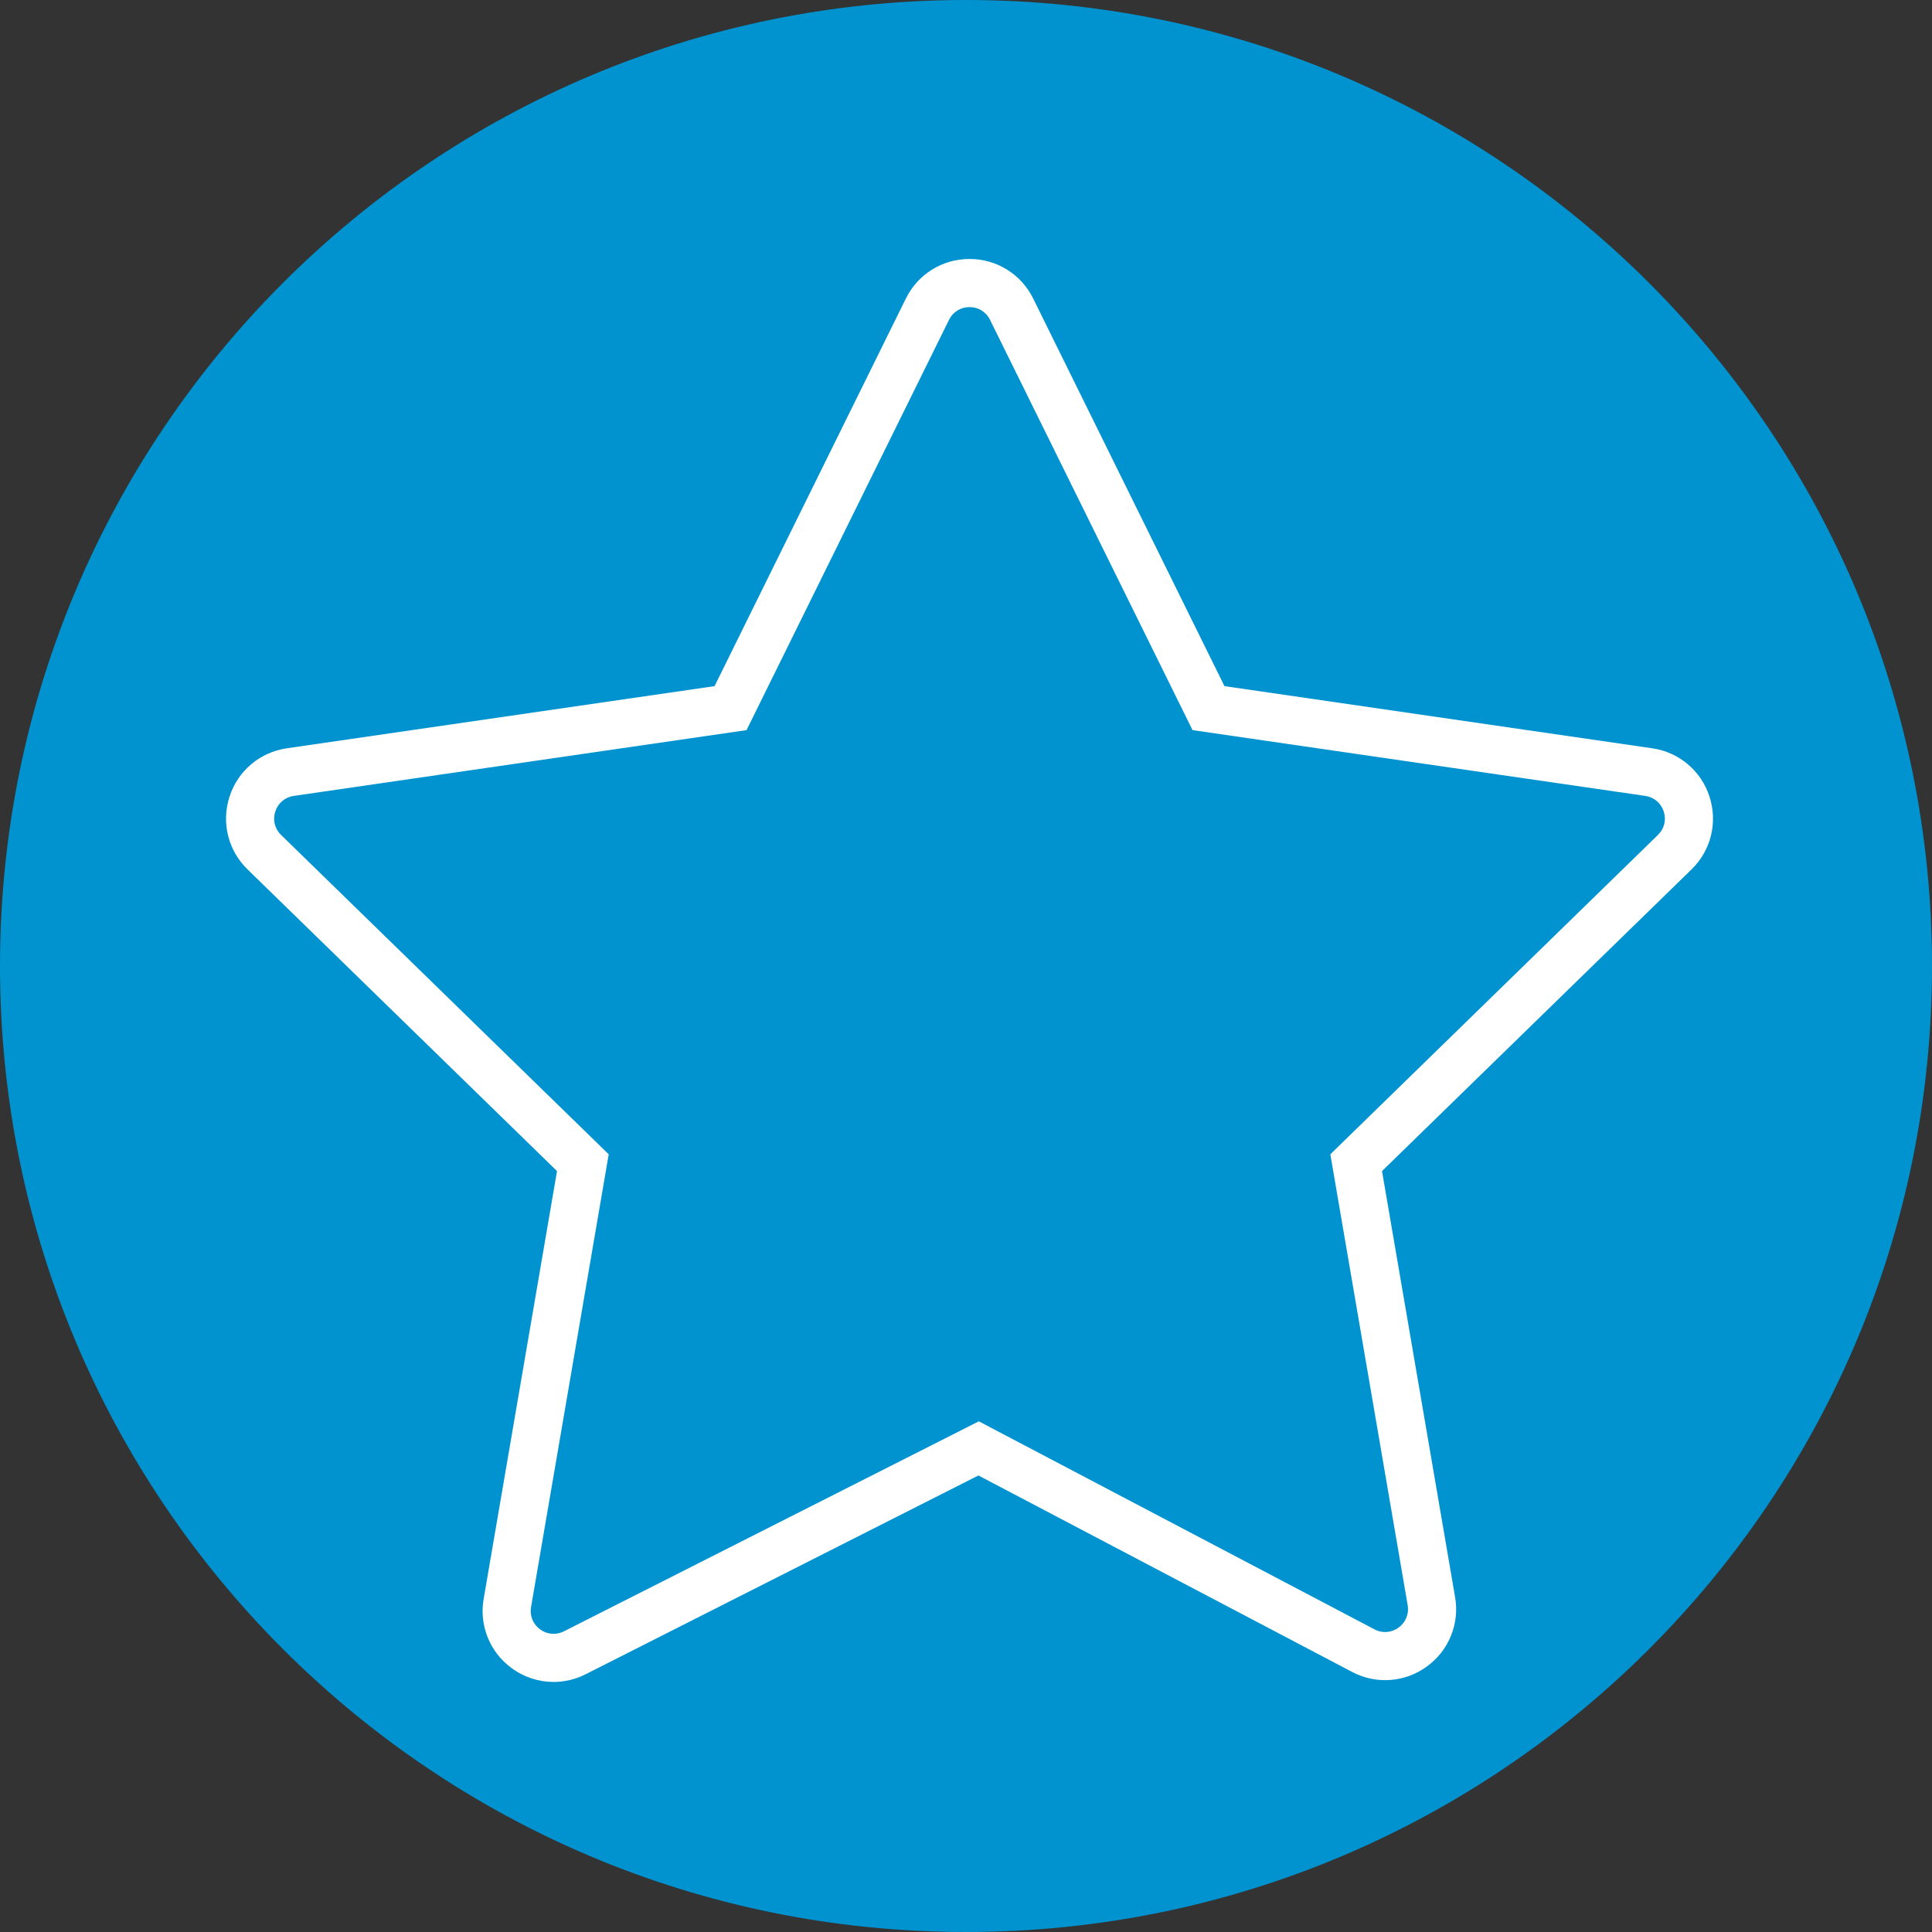
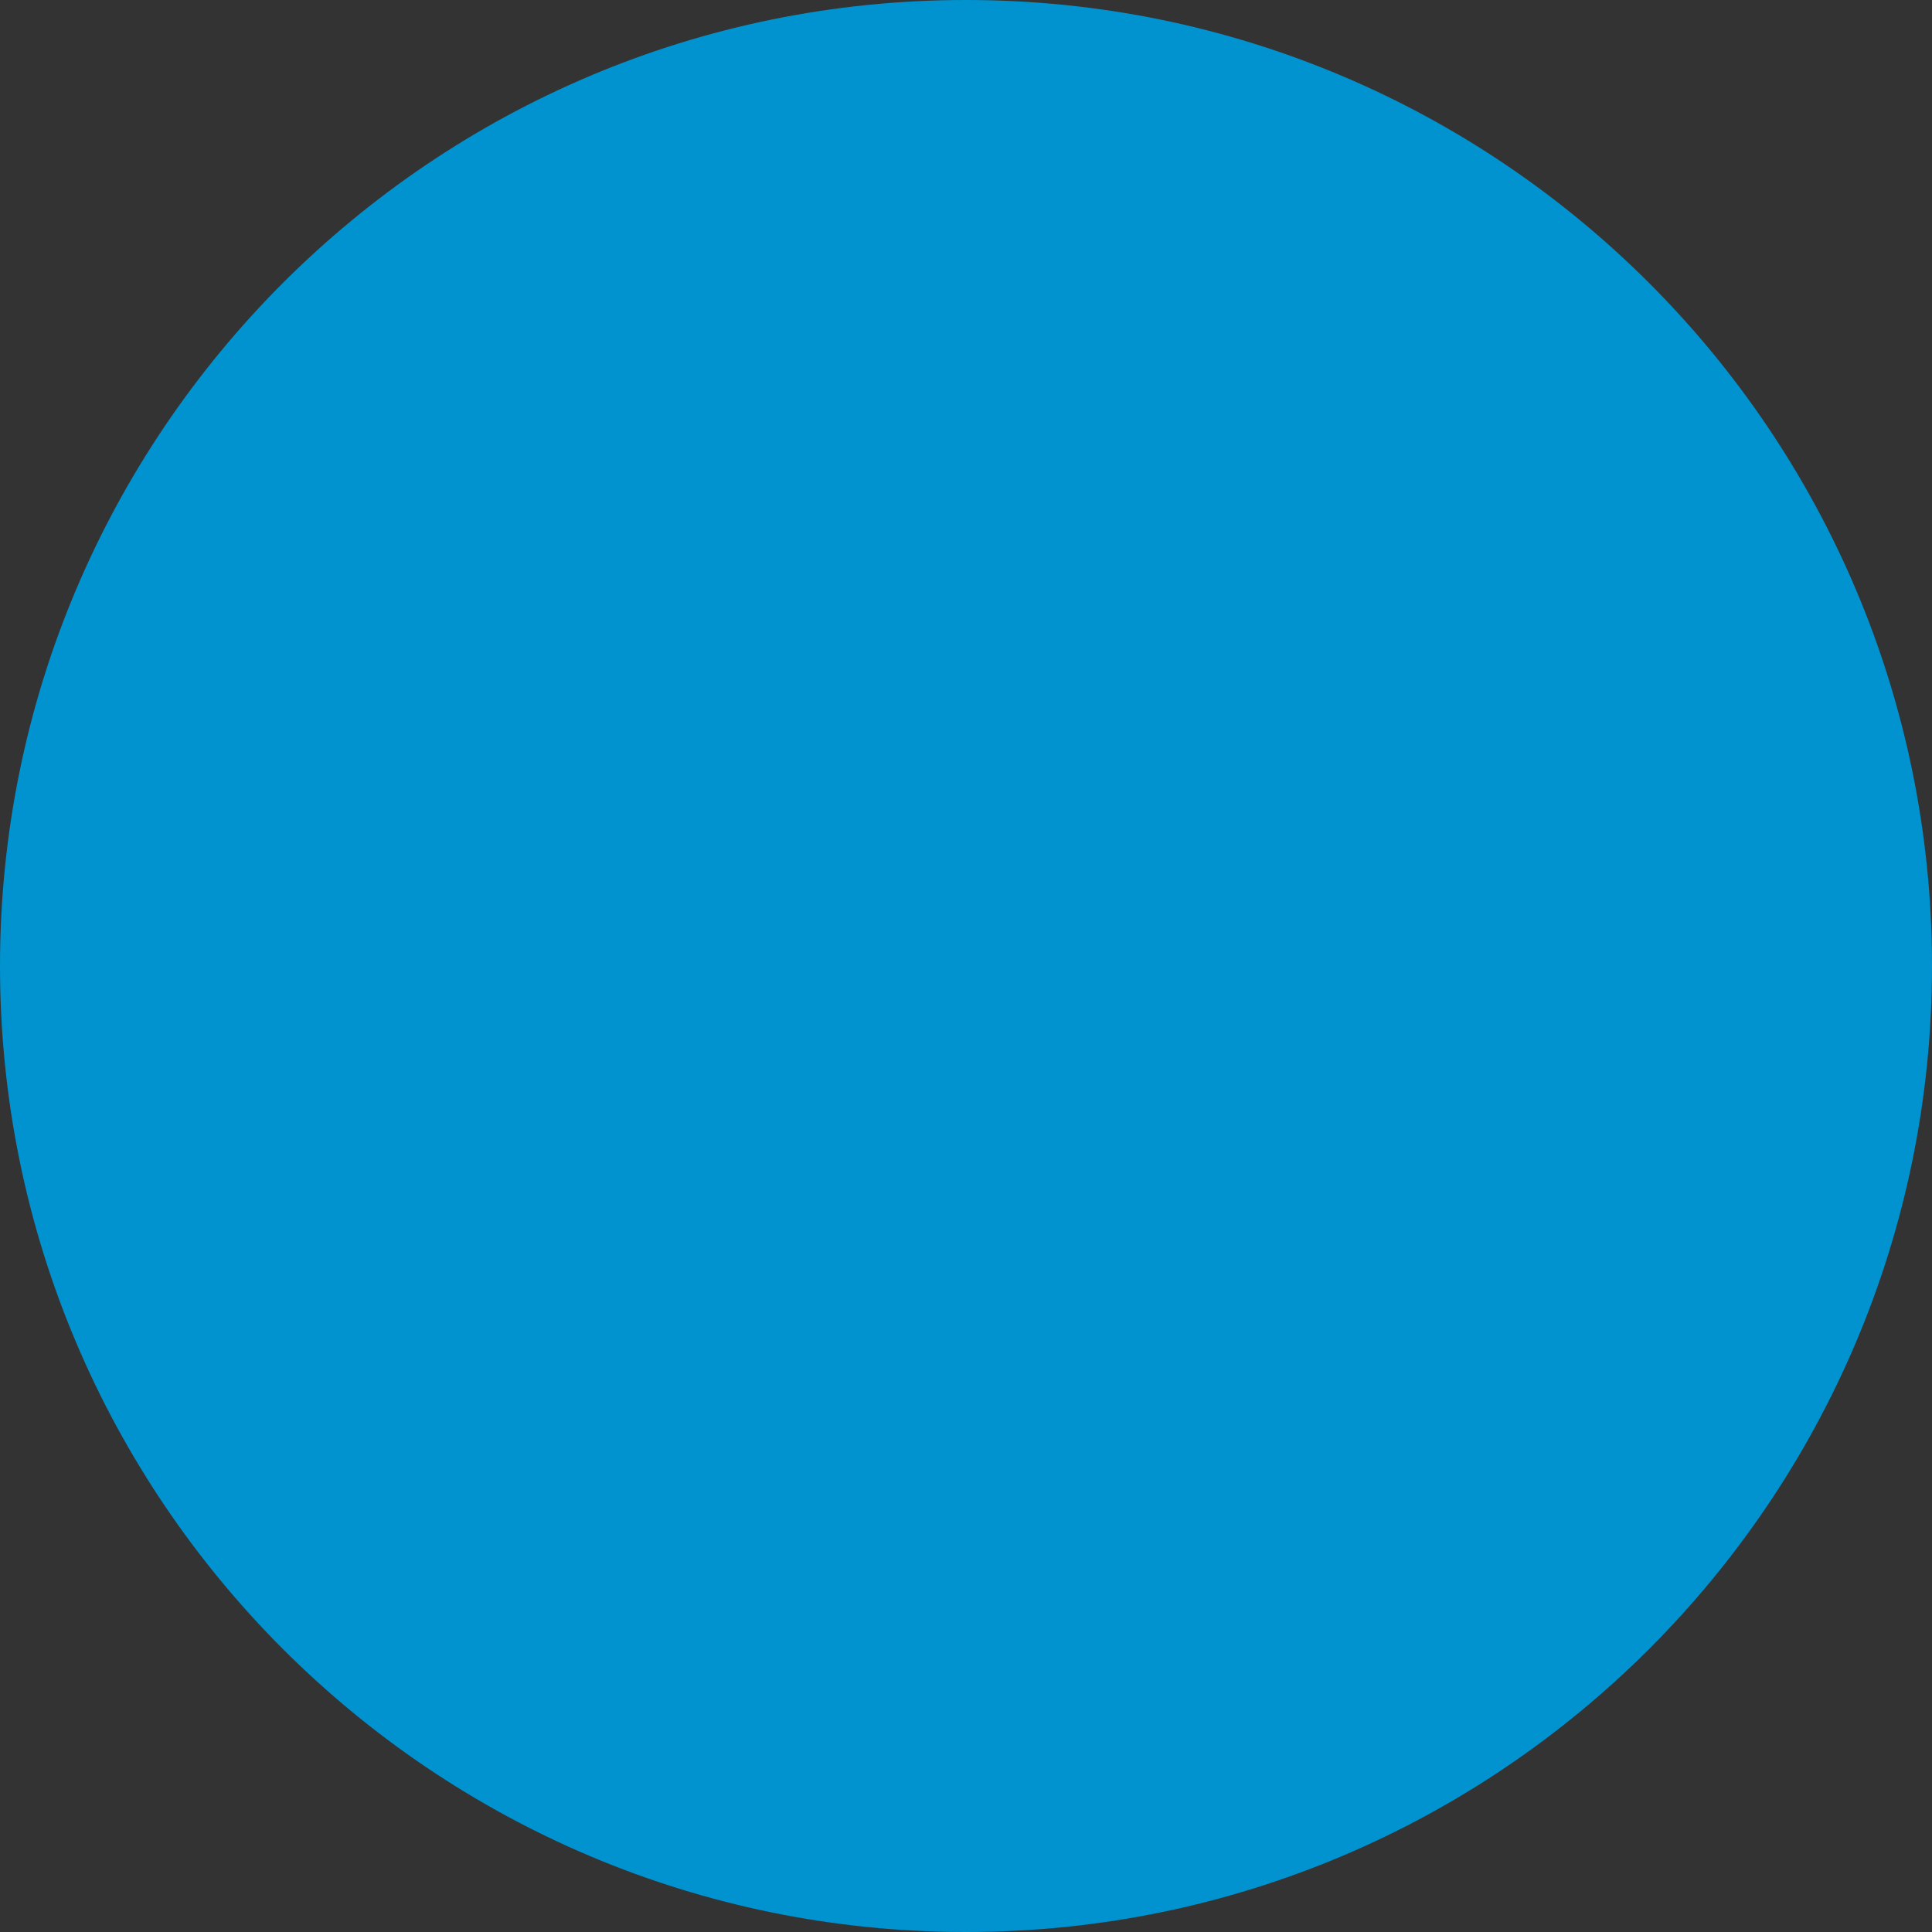
<svg xmlns="http://www.w3.org/2000/svg" viewBox="0 0 100.00 100.00" data-guides="{&quot;vertical&quot;:[],&quot;horizontal&quot;:[]}">
  <rect x="0" y="0" width="100.00" height="100.00" fill="#333333" stroke="none" />
  <path baseline-shift="baseline" color-interpolation-filters="linearRGB" color-interpolation="sRGB" color="rgb(51, 51, 51)" fill-rule="evenodd" fill="#0093d0" font-size-adjust="" font-stretch="normal" x="0" y="0" width="100" height="100" rx="50" ry="50" id="tSvgcef5bd8542" title="Rectangle 2" fill-opacity="1" stroke="none" stroke-opacity="1" d="M0 50C0 22.386 22.386 0 50 0H50C77.614 0 100 22.386 100 50H100C100 77.614 77.614 100 50 100H50C22.386 100 0 77.614 0 50Z" />
-   <path fill="#ffffff" stroke="#ffffff" fill-opacity="1" stroke-width="0" stroke-opacity="1" baseline-shift="baseline" color-interpolation-filters="linearRGB" color-interpolation="sRGB" color="rgb(51, 51, 51)" fill-rule="evenodd" font-size-adjust="" font-stretch="normal" id="tSvgfb62ea6991" title="Path 3" d="M88.482 41.232C88.055 39.898 86.902 38.927 85.516 38.731C78.136 37.659 70.757 36.586 63.378 35.514C60.078 28.827 56.778 22.14 53.478 15.454C52.863 14.196 51.583 13.4 50.183 13.405C48.782 13.4 47.502 14.196 46.887 15.454C43.587 22.14 40.286 28.827 36.986 35.514C29.607 36.586 22.228 37.659 14.849 38.731C13.453 38.934 12.317 39.891 11.881 41.232C11.446 42.572 11.803 44.016 12.812 45C18.151 50.205 23.491 55.41 28.831 60.615C27.565 67.996 26.299 75.376 25.034 82.757C24.794 84.126 25.352 85.513 26.473 86.335C27.12 86.813 27.884 87.057 28.652 87.057C29.218 87.057 29.787 86.925 30.315 86.658C37.09 83.228 43.866 79.799 50.642 76.37C57.089 79.759 63.535 83.148 69.982 86.537C71.219 87.195 72.723 87.086 73.853 86.258C74.989 85.439 75.557 84.043 75.315 82.663C74.054 75.314 72.793 67.964 71.533 60.615C76.872 55.41 82.212 50.206 87.552 45.001C88.559 44.027 88.92 42.563 88.482 41.232ZM85.814 43.217C80.162 48.727 74.51 54.236 68.858 59.746C70.192 67.525 71.526 75.305 72.861 83.084C72.942 83.529 72.758 83.981 72.389 84.243C72.027 84.515 71.54 84.55 71.142 84.334C64.316 80.745 57.49 77.156 50.664 73.568C43.506 77.191 36.349 80.813 29.191 84.436C28.793 84.643 28.31 84.603 27.952 84.332C27.588 84.069 27.407 83.62 27.488 83.178C28.828 75.368 30.167 67.557 31.507 59.747C25.855 54.237 20.202 48.728 14.55 43.218C14.222 42.906 14.105 42.432 14.25 42.003C14.385 41.571 14.758 41.256 15.207 41.196C23.018 40.061 30.829 38.926 38.641 37.791C42.134 30.713 45.627 23.635 49.12 16.557C49.315 16.148 49.73 15.891 50.183 15.896C50.635 15.891 51.05 16.148 51.245 16.557C54.738 23.635 58.231 30.713 61.725 37.791C69.536 38.926 77.347 40.061 85.158 41.196C85.615 41.263 85.971 41.564 86.114 42.003C86.257 42.442 86.145 42.895 85.814 43.217Z" />
  <defs />
</svg>